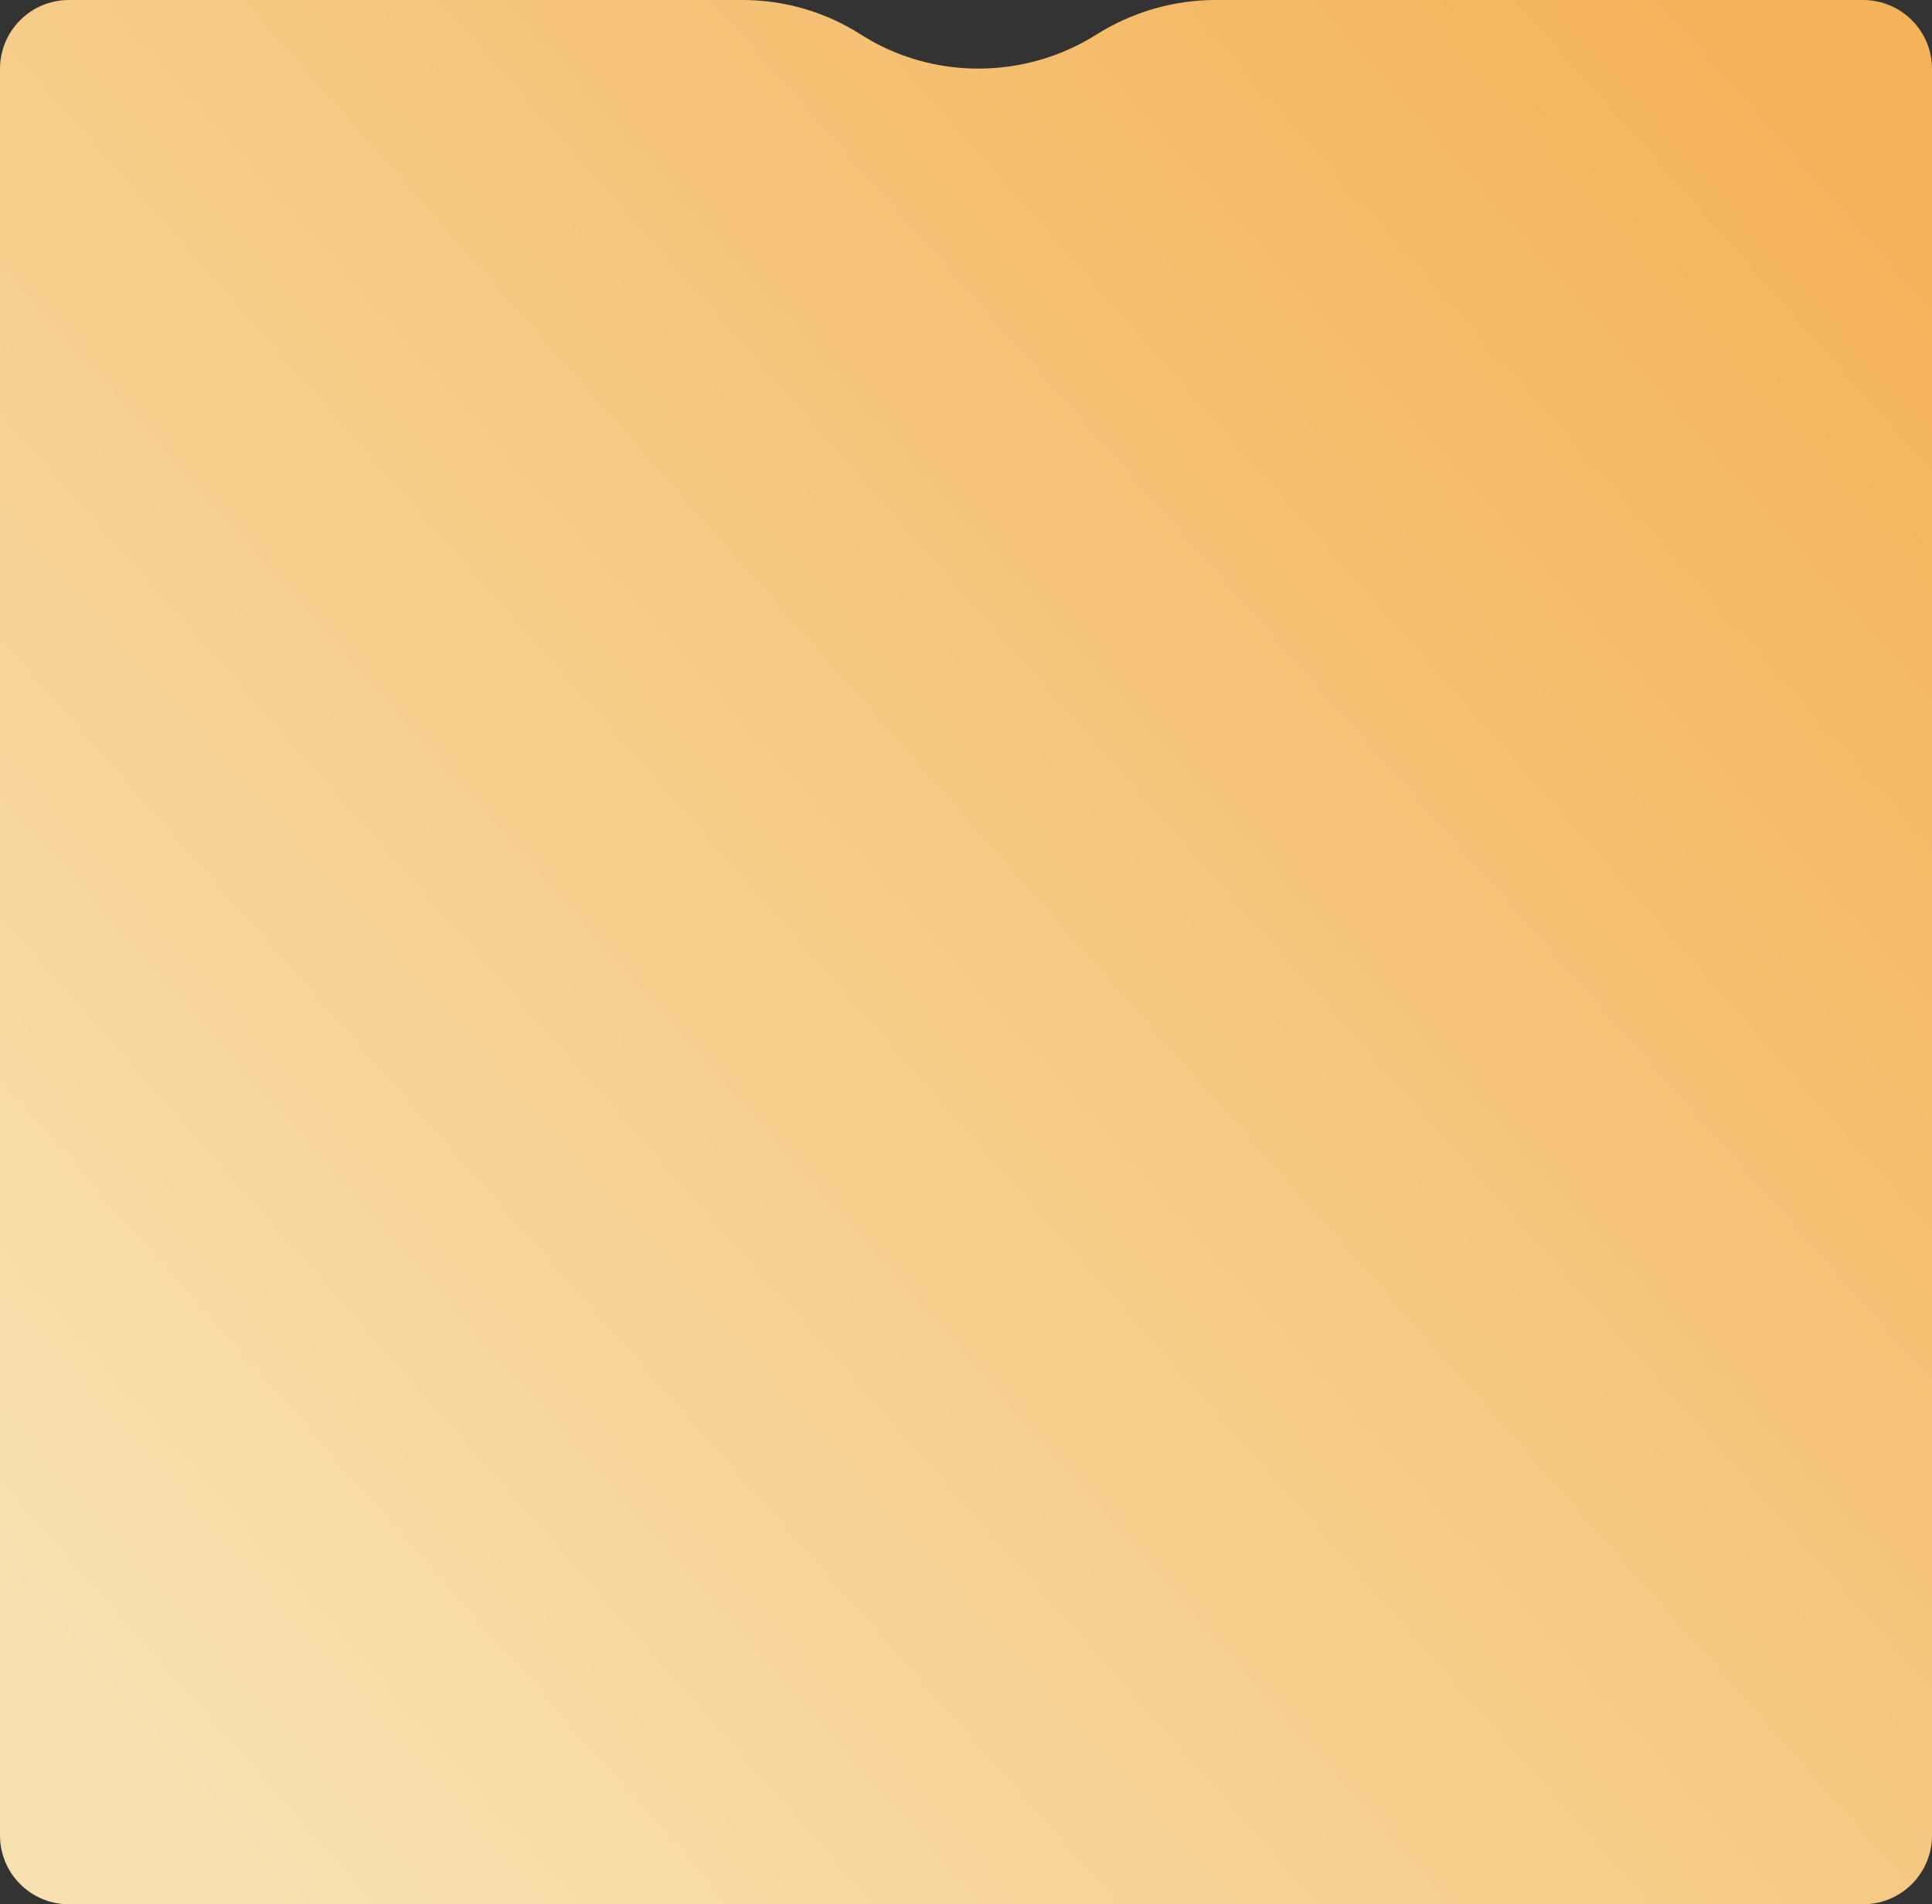
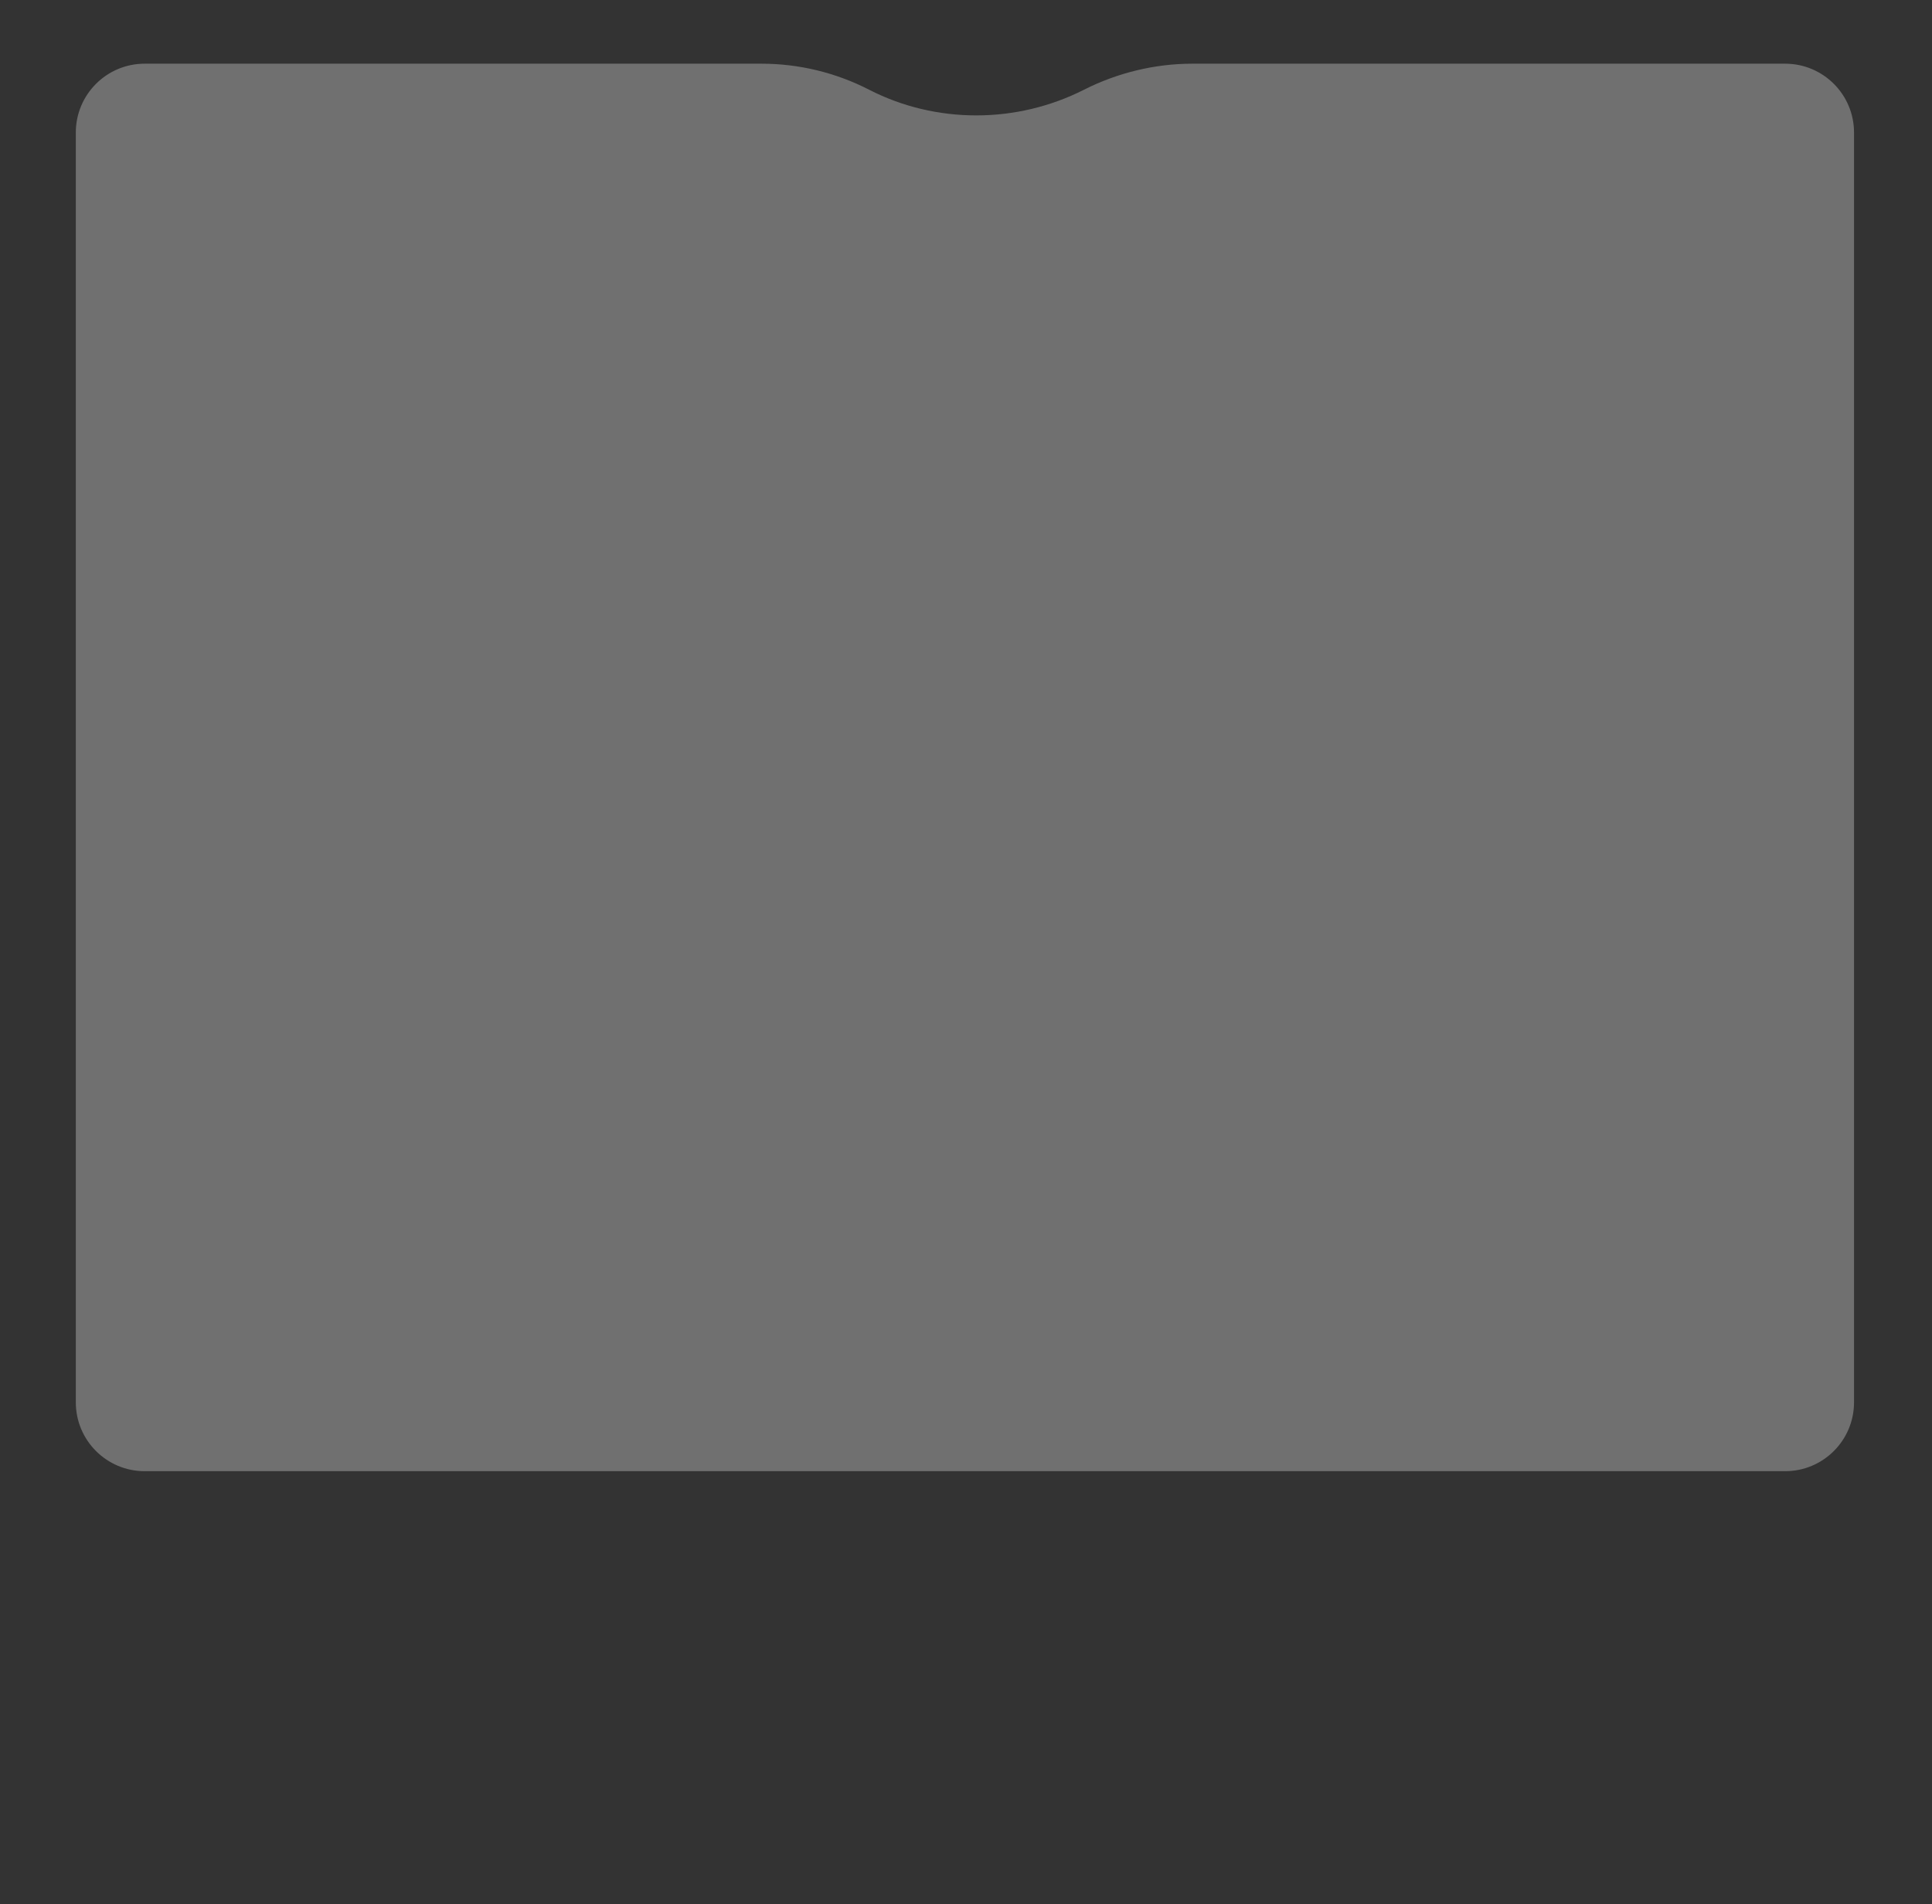
<svg xmlns="http://www.w3.org/2000/svg" width="561" height="553" viewBox="0 0 561 553" fill="none">
  <rect x="0" y="0" width="561" height="553" fill="#333333" stroke="none" />
  <path d="M22.012 38.495C22.012 27.449 30.966 18.495 42.012 18.495H221.115C231.975 18.495 242.678 21.082 252.34 26.041V26.041C271.831 36.046 295.225 35.959 314.768 26.053V26.053C324.48 21.13 335.353 18.495 346.242 18.495H518.359C529.404 18.495 538.359 27.449 538.359 38.495V407.234C538.359 418.28 529.404 427.234 518.359 427.234H42.012C30.966 427.234 22.012 418.28 22.012 407.234V38.495Z" fill="white" fill-opacity="0.3" />
-   <path d="M0 20C0 8.954 8.954 0 20 0H215.691C227.826 0 239.707 3.473 249.932 10.008V10.008C270.699 23.282 297.556 23.175 318.399 10.02V10.02C328.682 3.529 340.727 0 352.888 0H541C552.046 0 561 8.954 561 20V533C561 544.046 552.046 553 541 553H20C8.954 553 0 544.046 0 533V20Z" fill="url(#paint0_linear)" />
  <defs>
    <linearGradient id="paint0_linear" x1="475.449" y1="-37.008" x2="-39.446" y2="418.072" gradientUnits="userSpaceOnUse">
      <stop stop-color="#F4B259" />
      <stop offset="1" stop-color="#F7E1B0" />
    </linearGradient>
  </defs>
</svg>